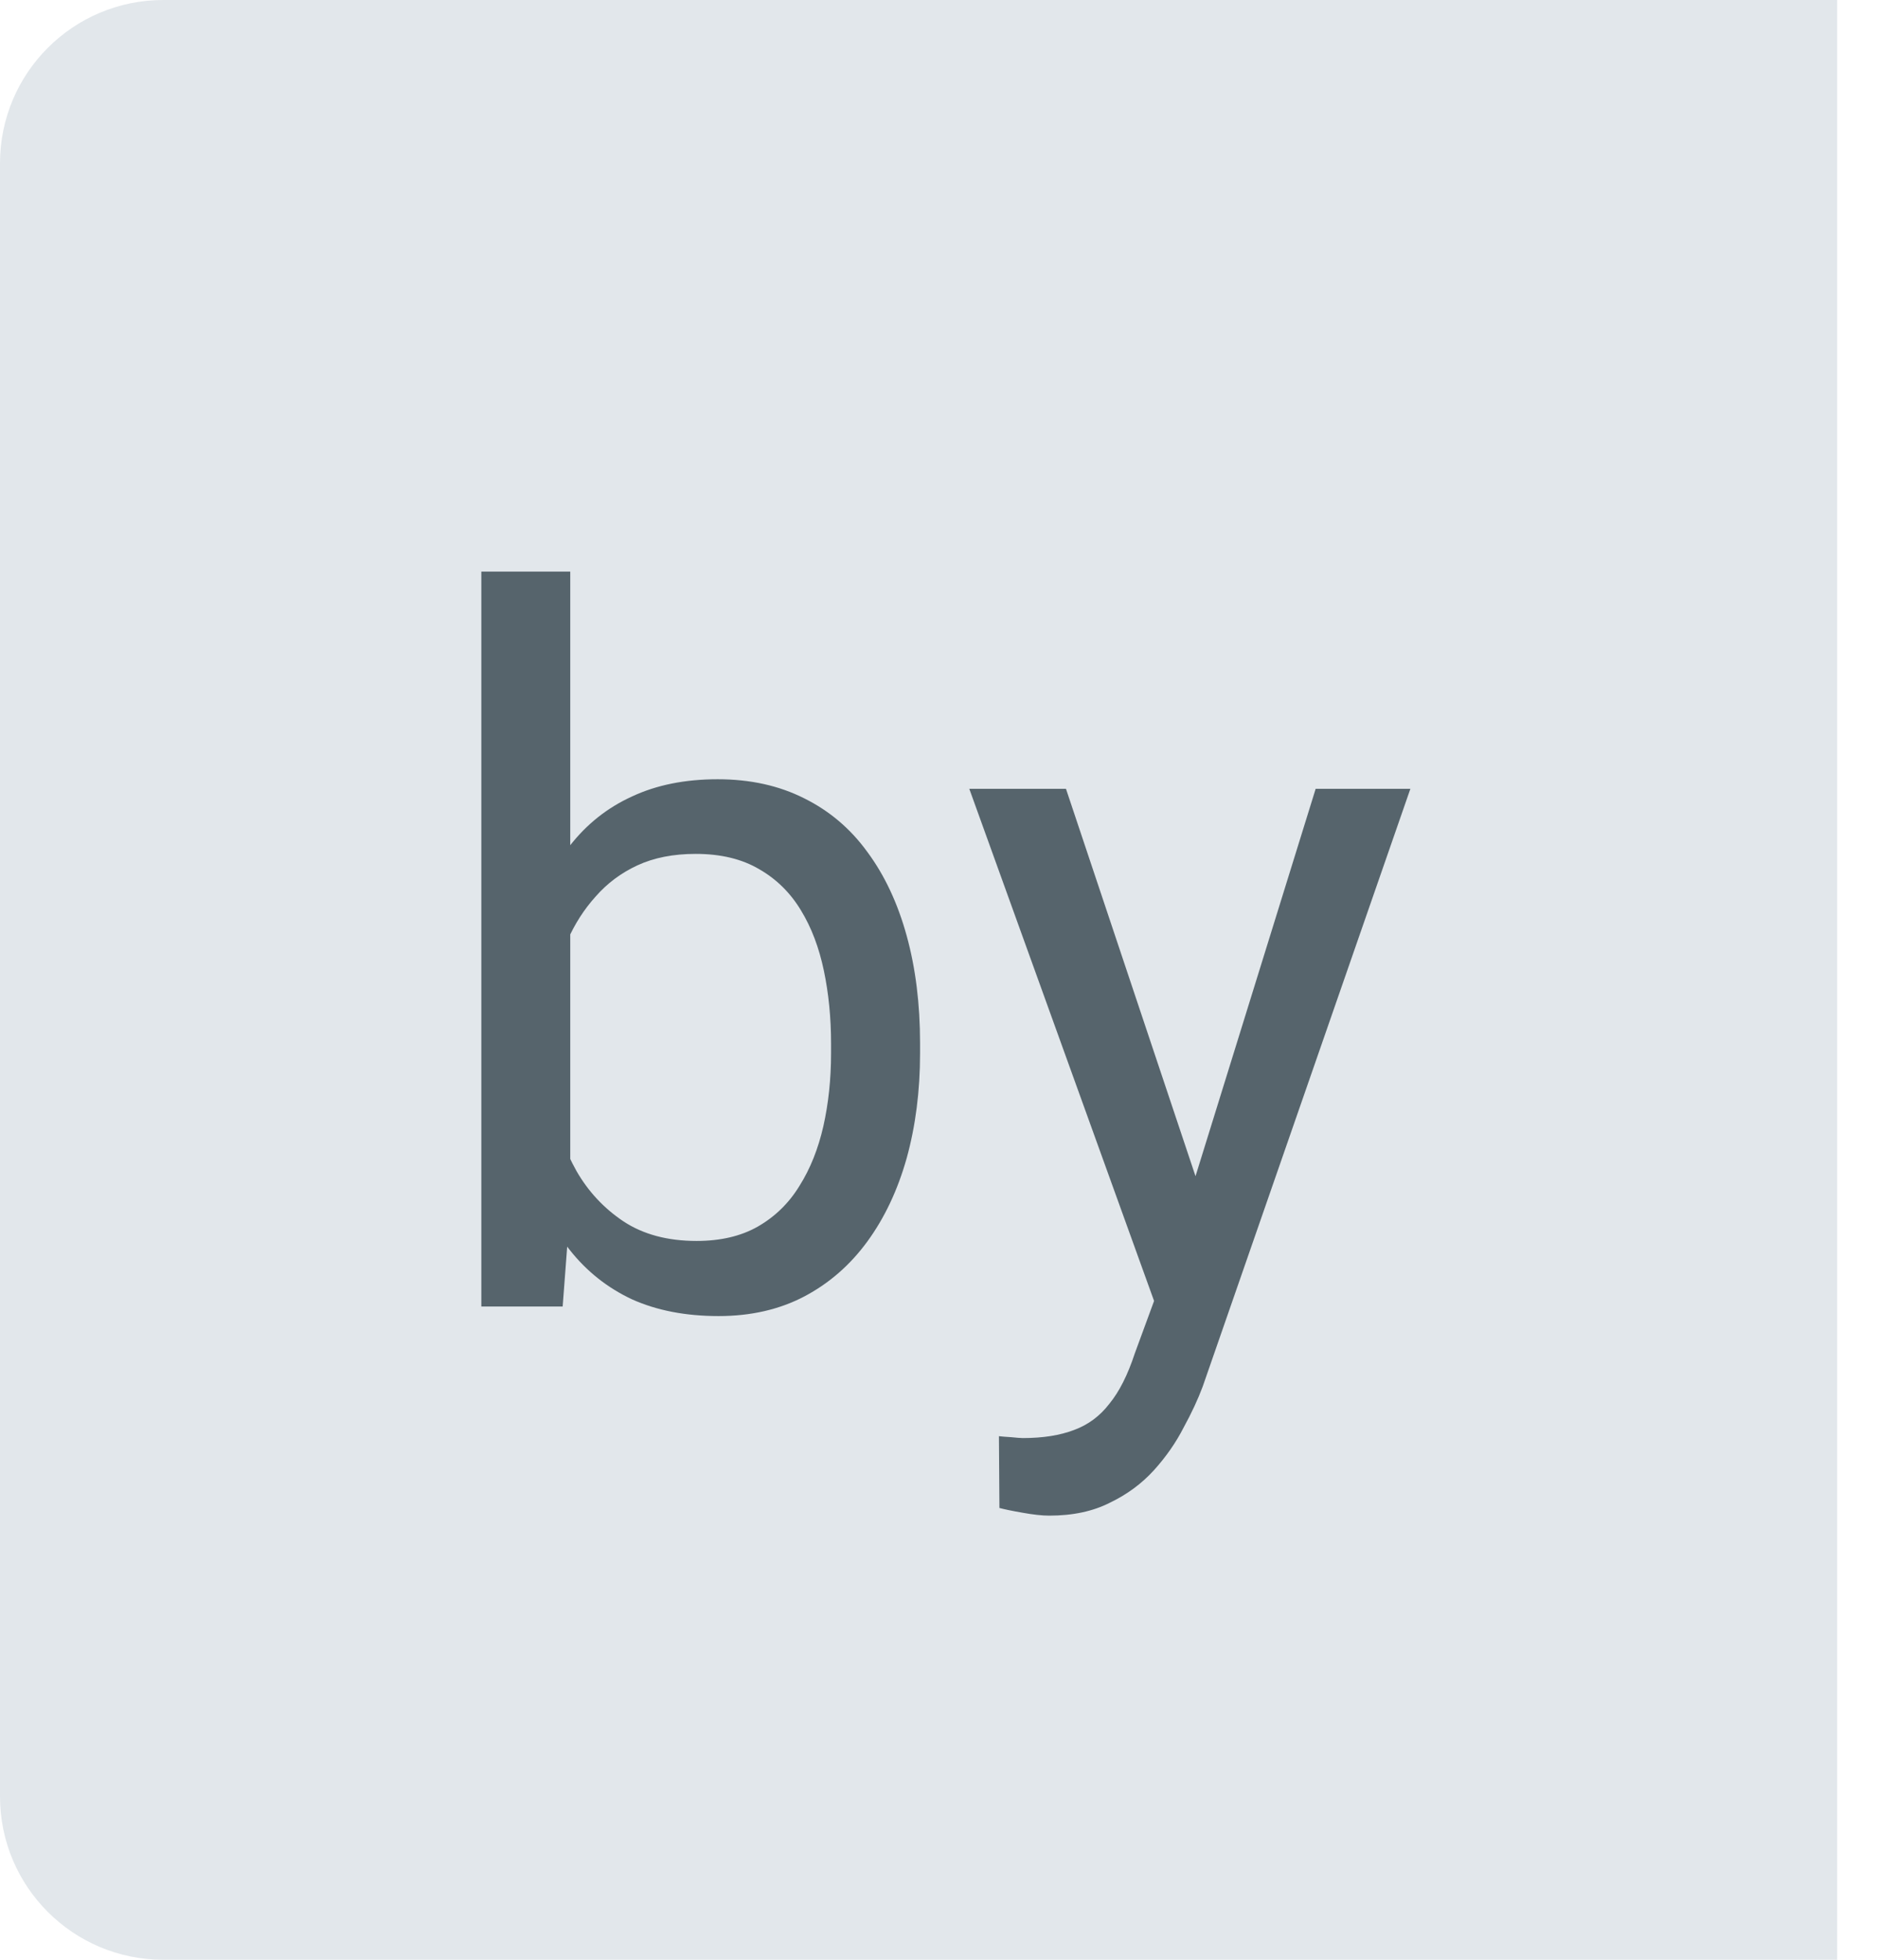
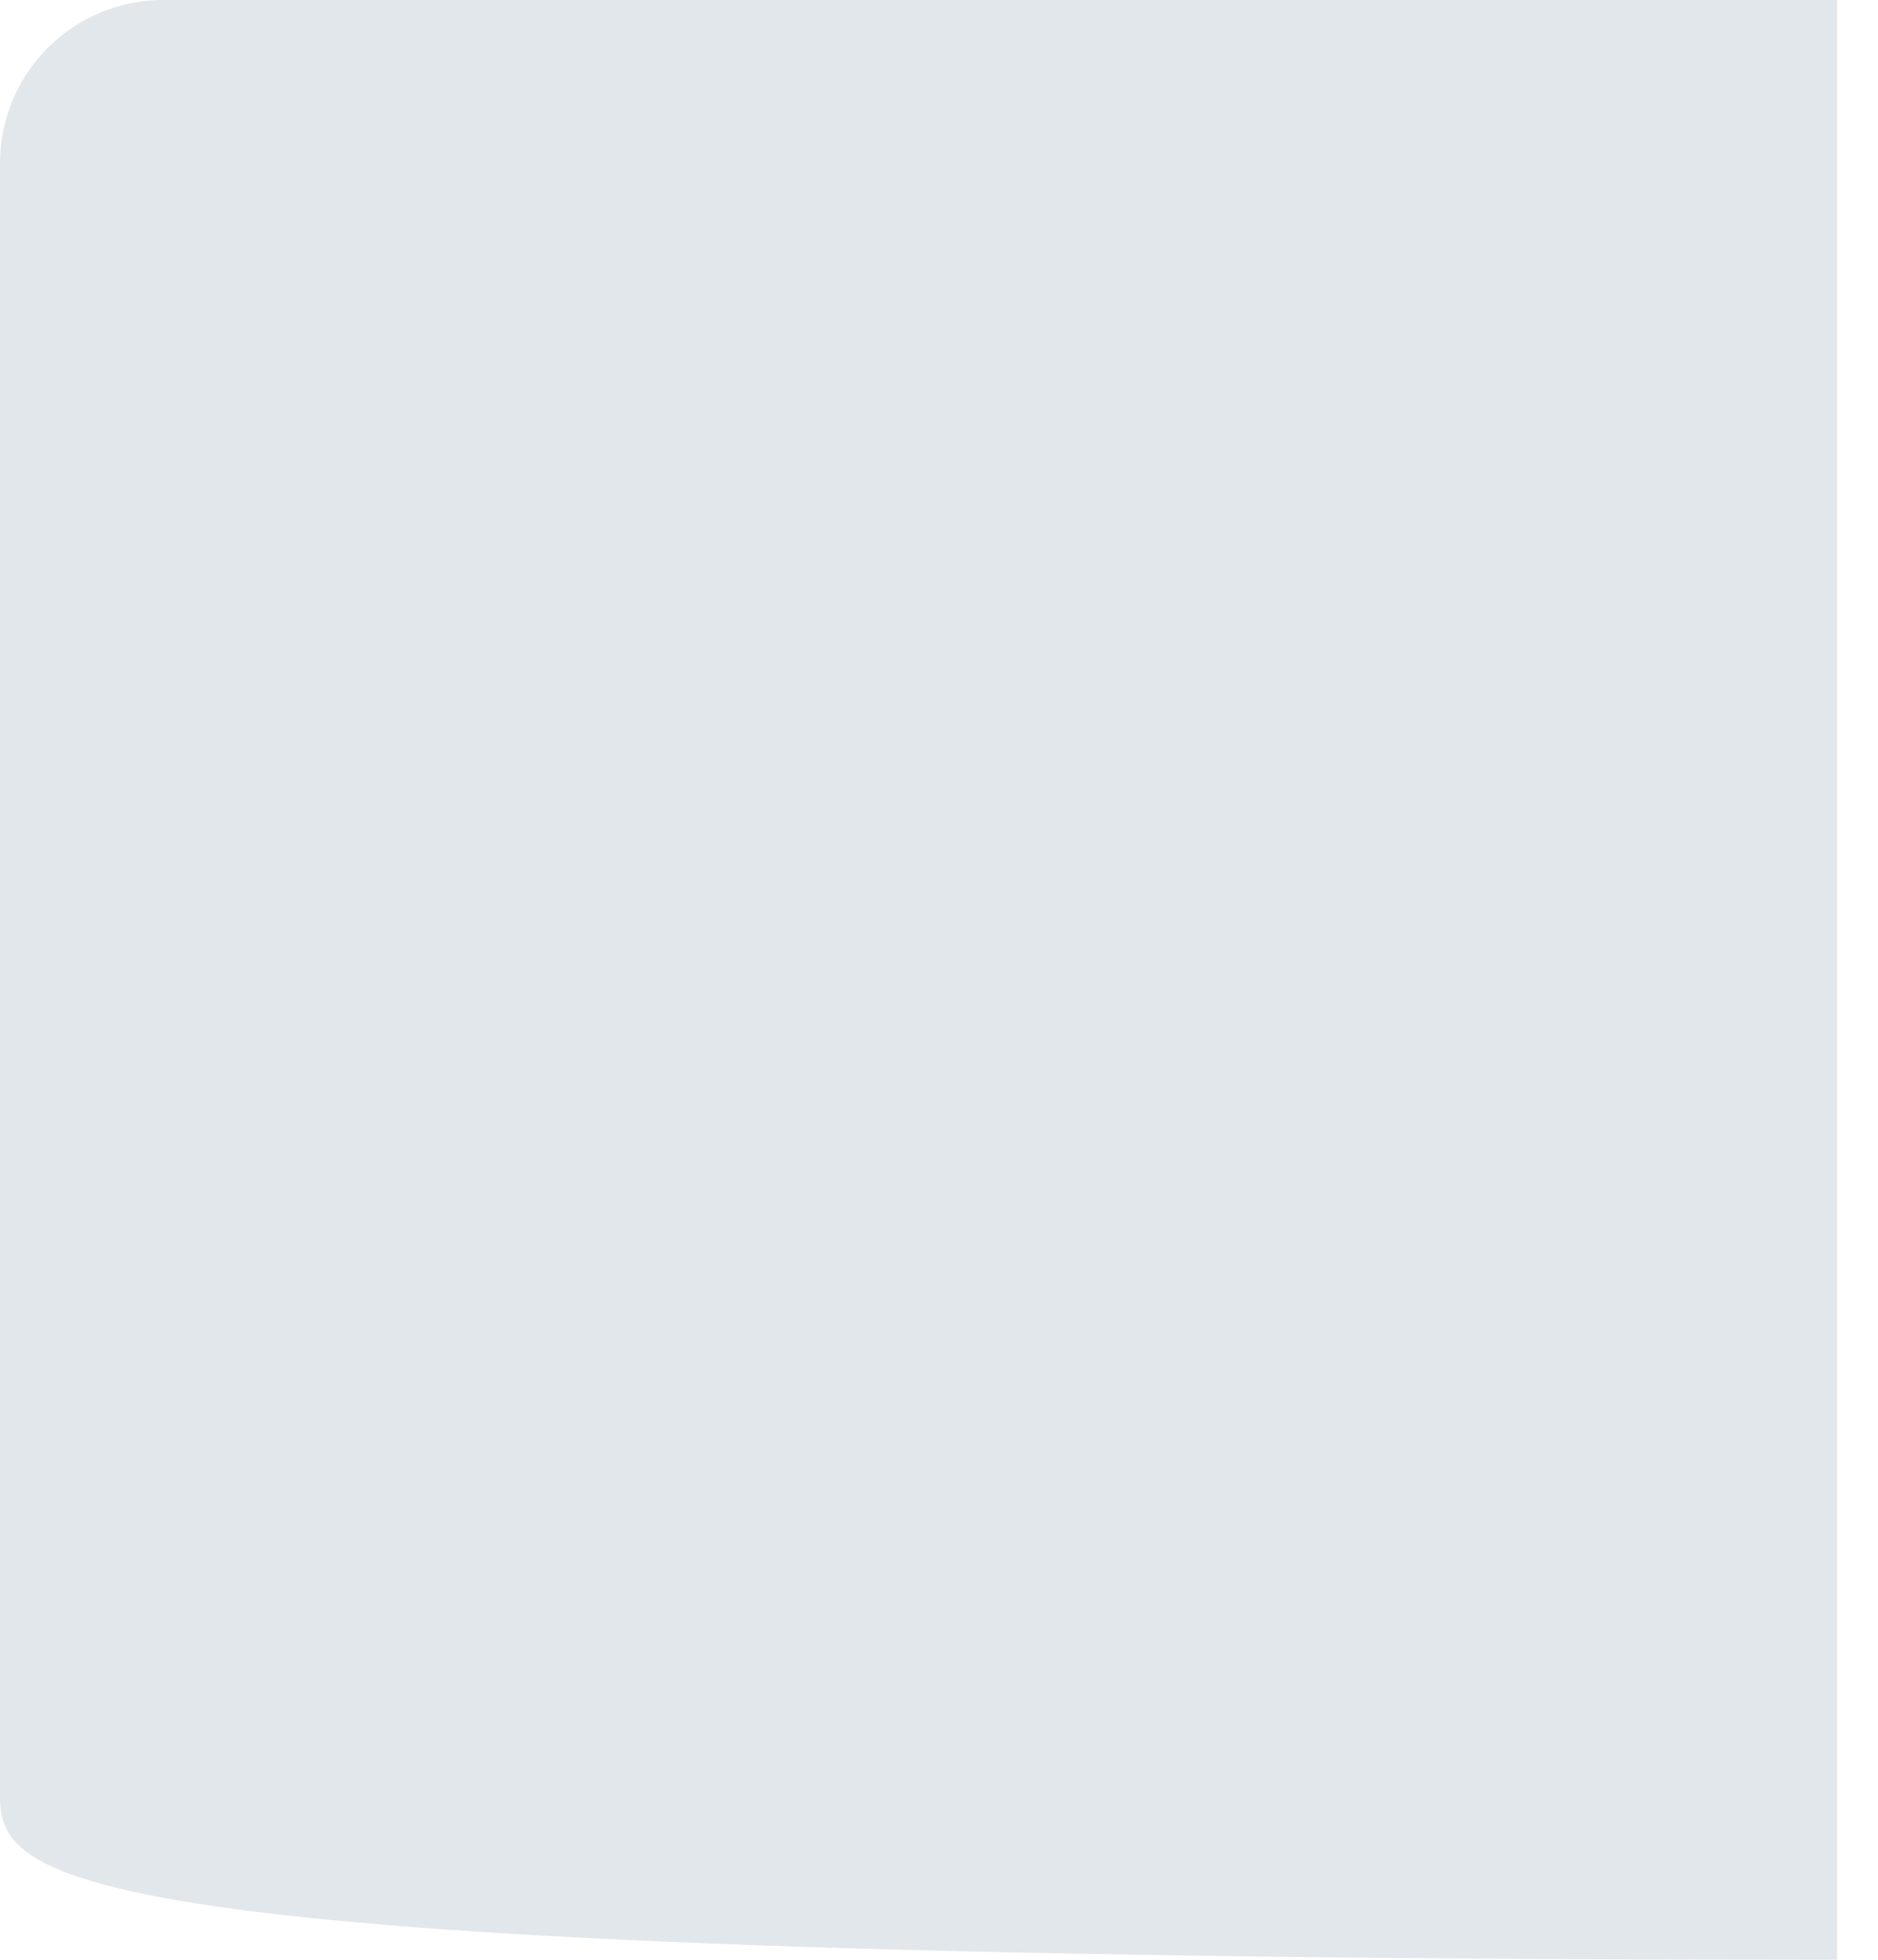
<svg xmlns="http://www.w3.org/2000/svg" width="23" height="24" viewBox="0 0 23 24" fill="none">
-   <path d="M0 2C0 0.895 0.895 0 2 0H22.5V24H2C0.895 24 0 23.105 0 22V2Z" fill="#E2E7EB" />
-   <path d="M5.895 7H6.984V14.77L6.891 16H5.895V7ZM11.268 12.777V12.9C11.268 13.361 11.213 13.789 11.104 14.184C10.994 14.574 10.834 14.914 10.623 15.203C10.412 15.492 10.154 15.717 9.85 15.877C9.545 16.037 9.195 16.117 8.801 16.117C8.398 16.117 8.045 16.049 7.74 15.912C7.439 15.771 7.186 15.57 6.979 15.309C6.771 15.047 6.605 14.73 6.48 14.359C6.359 13.988 6.275 13.57 6.229 13.105V12.566C6.275 12.098 6.359 11.678 6.48 11.307C6.605 10.935 6.771 10.619 6.979 10.357C7.186 10.092 7.439 9.891 7.74 9.754C8.041 9.613 8.391 9.543 8.789 9.543C9.188 9.543 9.541 9.621 9.85 9.777C10.158 9.93 10.416 10.148 10.623 10.434C10.834 10.719 10.994 11.06 11.104 11.459C11.213 11.854 11.268 12.293 11.268 12.777ZM10.178 12.9V12.777C10.178 12.461 10.148 12.164 10.09 11.887C10.031 11.605 9.938 11.359 9.809 11.148C9.68 10.934 9.51 10.766 9.299 10.645C9.088 10.52 8.828 10.457 8.52 10.457C8.246 10.457 8.008 10.504 7.805 10.598C7.605 10.691 7.436 10.818 7.295 10.979C7.154 11.135 7.039 11.315 6.949 11.518C6.863 11.717 6.799 11.924 6.756 12.139V13.551C6.818 13.824 6.92 14.088 7.061 14.342C7.205 14.592 7.396 14.797 7.635 14.957C7.877 15.117 8.176 15.197 8.531 15.197C8.824 15.197 9.074 15.139 9.281 15.021C9.492 14.9 9.662 14.734 9.791 14.523C9.924 14.312 10.021 14.068 10.084 13.791C10.146 13.514 10.178 13.217 10.178 12.9ZM14.35 15.344L16.113 9.66H17.273L14.73 16.979C14.672 17.135 14.594 17.303 14.496 17.482C14.402 17.666 14.281 17.84 14.133 18.004C13.984 18.168 13.805 18.301 13.594 18.402C13.387 18.508 13.139 18.561 12.85 18.561C12.764 18.561 12.654 18.549 12.521 18.525C12.389 18.502 12.295 18.482 12.24 18.467L12.234 17.588C12.266 17.592 12.315 17.596 12.381 17.6C12.451 17.607 12.5 17.611 12.527 17.611C12.773 17.611 12.982 17.578 13.154 17.512C13.326 17.449 13.471 17.342 13.588 17.189C13.709 17.041 13.812 16.836 13.898 16.574L14.35 15.344ZM13.055 9.66L14.701 14.582L14.982 15.725L14.203 16.123L11.871 9.66H13.055Z" fill="#56646C" />
+   <path d="M0 2C0 0.895 0.895 0 2 0H22.5V24C0.895 24 0 23.105 0 22V2Z" fill="#E2E7EB" />
</svg>